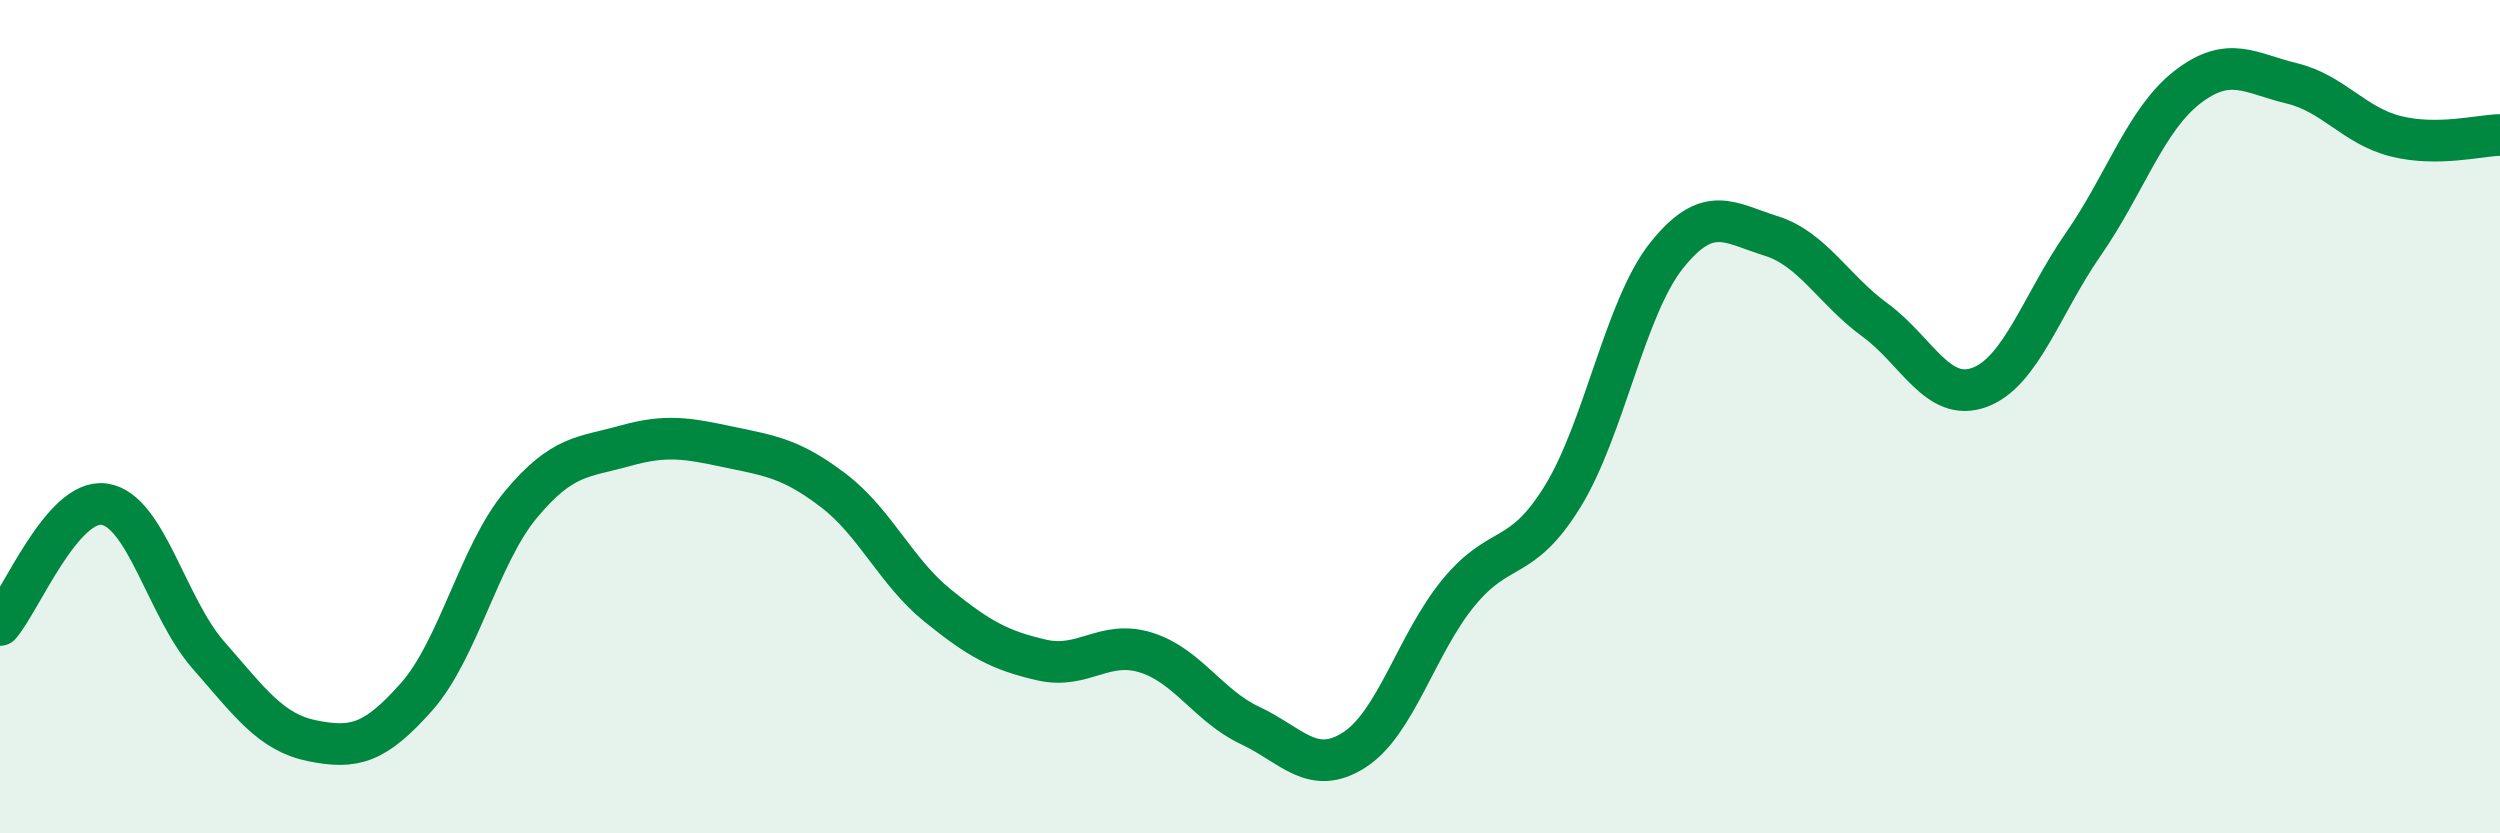
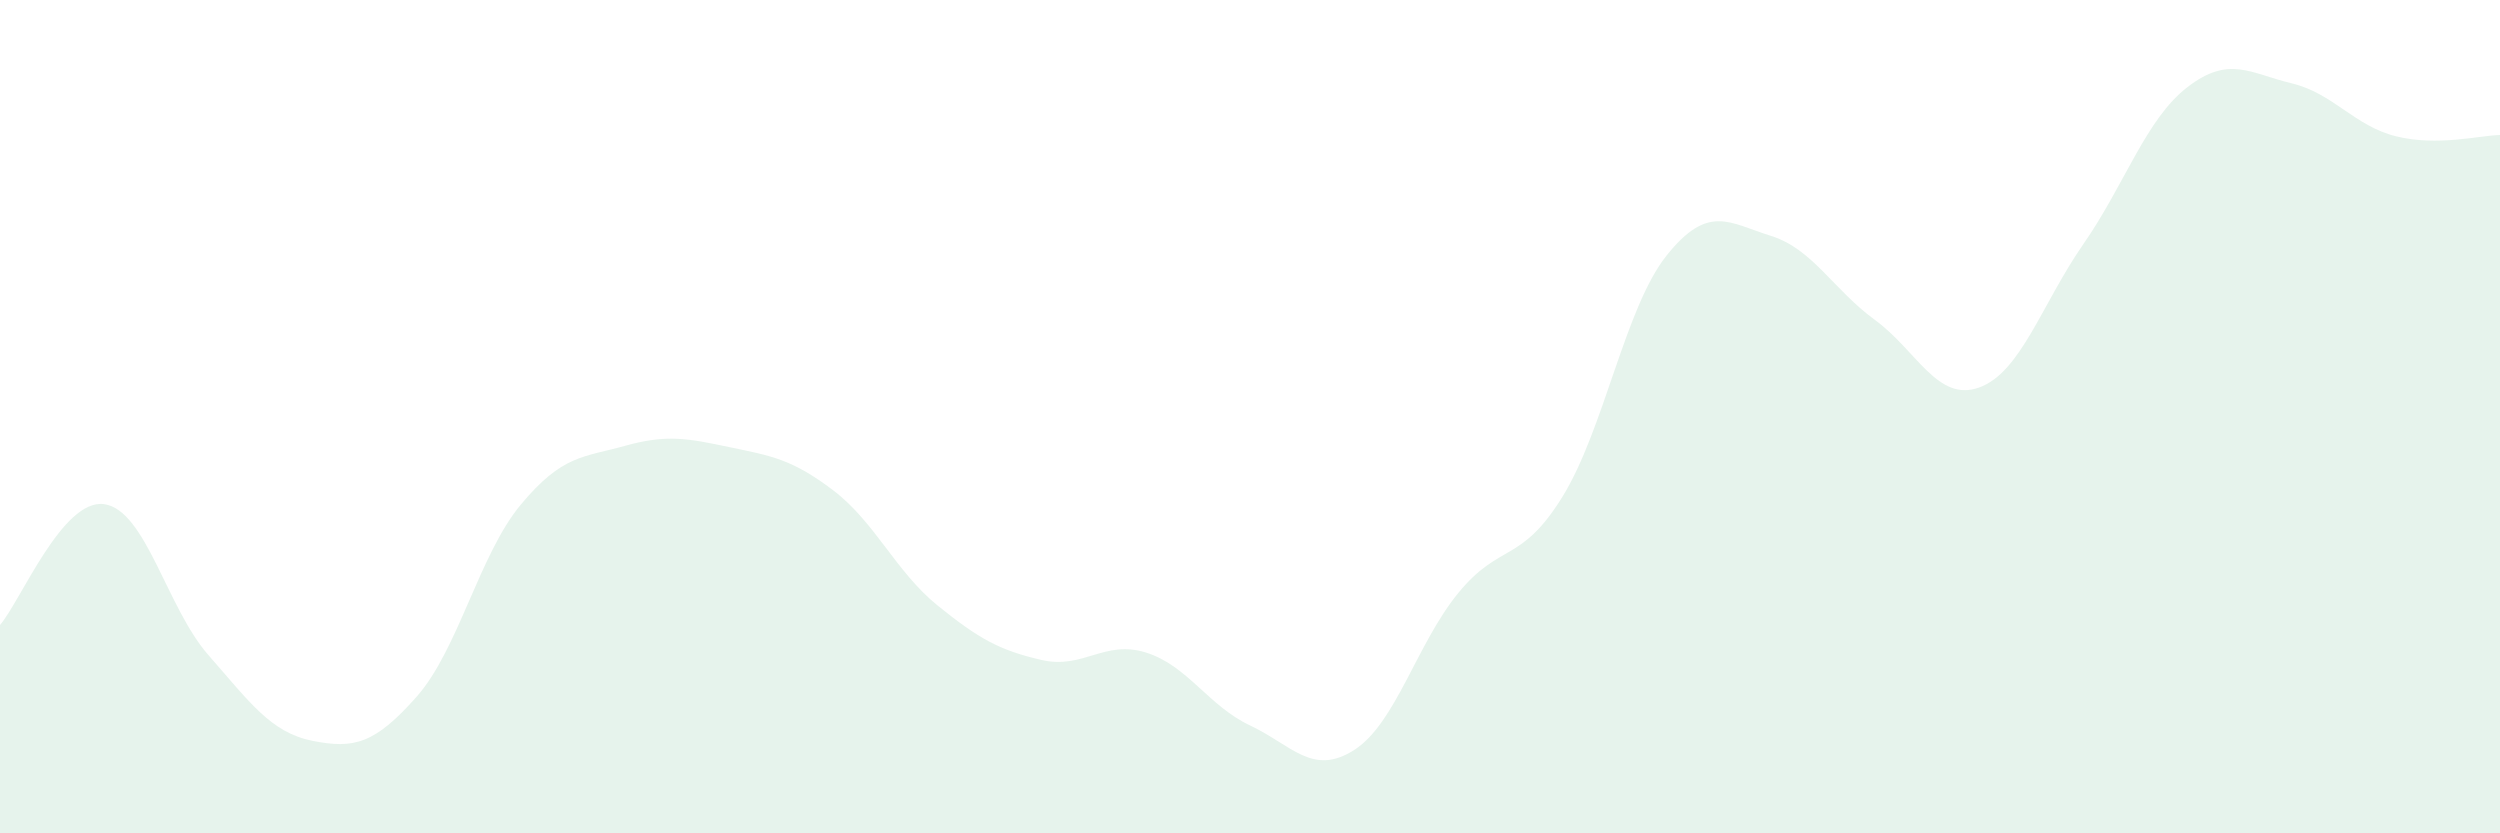
<svg xmlns="http://www.w3.org/2000/svg" width="60" height="20" viewBox="0 0 60 20">
  <path d="M 0,15 C 0.5,14.42 1.5,11.96 2.5,12.1 C 3.5,12.24 4,14.58 5,15.72 C 6,16.86 6.5,17.58 7.5,17.78 C 8.5,17.98 9,17.85 10,16.72 C 11,15.59 11.5,13.31 12.5,12.11 C 13.5,10.91 14,10.98 15,10.7 C 16,10.42 16.5,10.52 17.5,10.73 C 18.5,10.94 19,11.01 20,11.77 C 21,12.53 21.5,13.72 22.5,14.53 C 23.5,15.34 24,15.61 25,15.84 C 26,16.07 26.5,15.35 27.5,15.66 C 28.5,15.97 29,16.94 30,17.41 C 31,17.88 31.5,18.64 32.5,18 C 33.5,17.36 34,15.45 35,14.23 C 36,13.01 36.5,13.54 37.5,11.92 C 38.5,10.3 39,7.38 40,6.13 C 41,4.88 41.5,5.35 42.5,5.66 C 43.5,5.97 44,6.95 45,7.68 C 46,8.41 46.5,9.66 47.5,9.3 C 48.5,8.94 49,7.3 50,5.86 C 51,4.42 51.5,2.86 52.5,2.09 C 53.5,1.32 54,1.76 55,2 C 56,2.24 56.5,3.02 57.5,3.27 C 58.5,3.52 59.5,3.25 60,3.24L60 20L0 20Z" fill="#008740" opacity="0.1" stroke-linecap="round" stroke-linejoin="round" />
-   <path d="M 0,15 C 0.5,14.42 1.5,11.96 2.5,12.1 C 3.5,12.24 4,14.58 5,15.72 C 6,16.86 6.5,17.58 7.5,17.78 C 8.5,17.98 9,17.85 10,16.72 C 11,15.59 11.5,13.31 12.5,12.11 C 13.5,10.91 14,10.98 15,10.7 C 16,10.42 16.5,10.52 17.5,10.73 C 18.5,10.94 19,11.01 20,11.77 C 21,12.53 21.5,13.72 22.5,14.53 C 23.5,15.34 24,15.61 25,15.84 C 26,16.07 26.5,15.35 27.5,15.66 C 28.5,15.97 29,16.94 30,17.41 C 31,17.88 31.5,18.64 32.5,18 C 33.5,17.36 34,15.45 35,14.23 C 36,13.01 36.5,13.54 37.5,11.92 C 38.5,10.3 39,7.38 40,6.13 C 41,4.88 41.5,5.35 42.5,5.66 C 43.5,5.97 44,6.95 45,7.68 C 46,8.41 46.5,9.66 47.5,9.3 C 48.5,8.94 49,7.3 50,5.86 C 51,4.42 51.5,2.86 52.5,2.09 C 53.5,1.32 54,1.76 55,2 C 56,2.24 56.5,3.02 57.5,3.27 C 58.5,3.52 59.5,3.25 60,3.24" stroke="#008740" stroke-width="1" fill="none" stroke-linecap="round" stroke-linejoin="round" />
</svg>